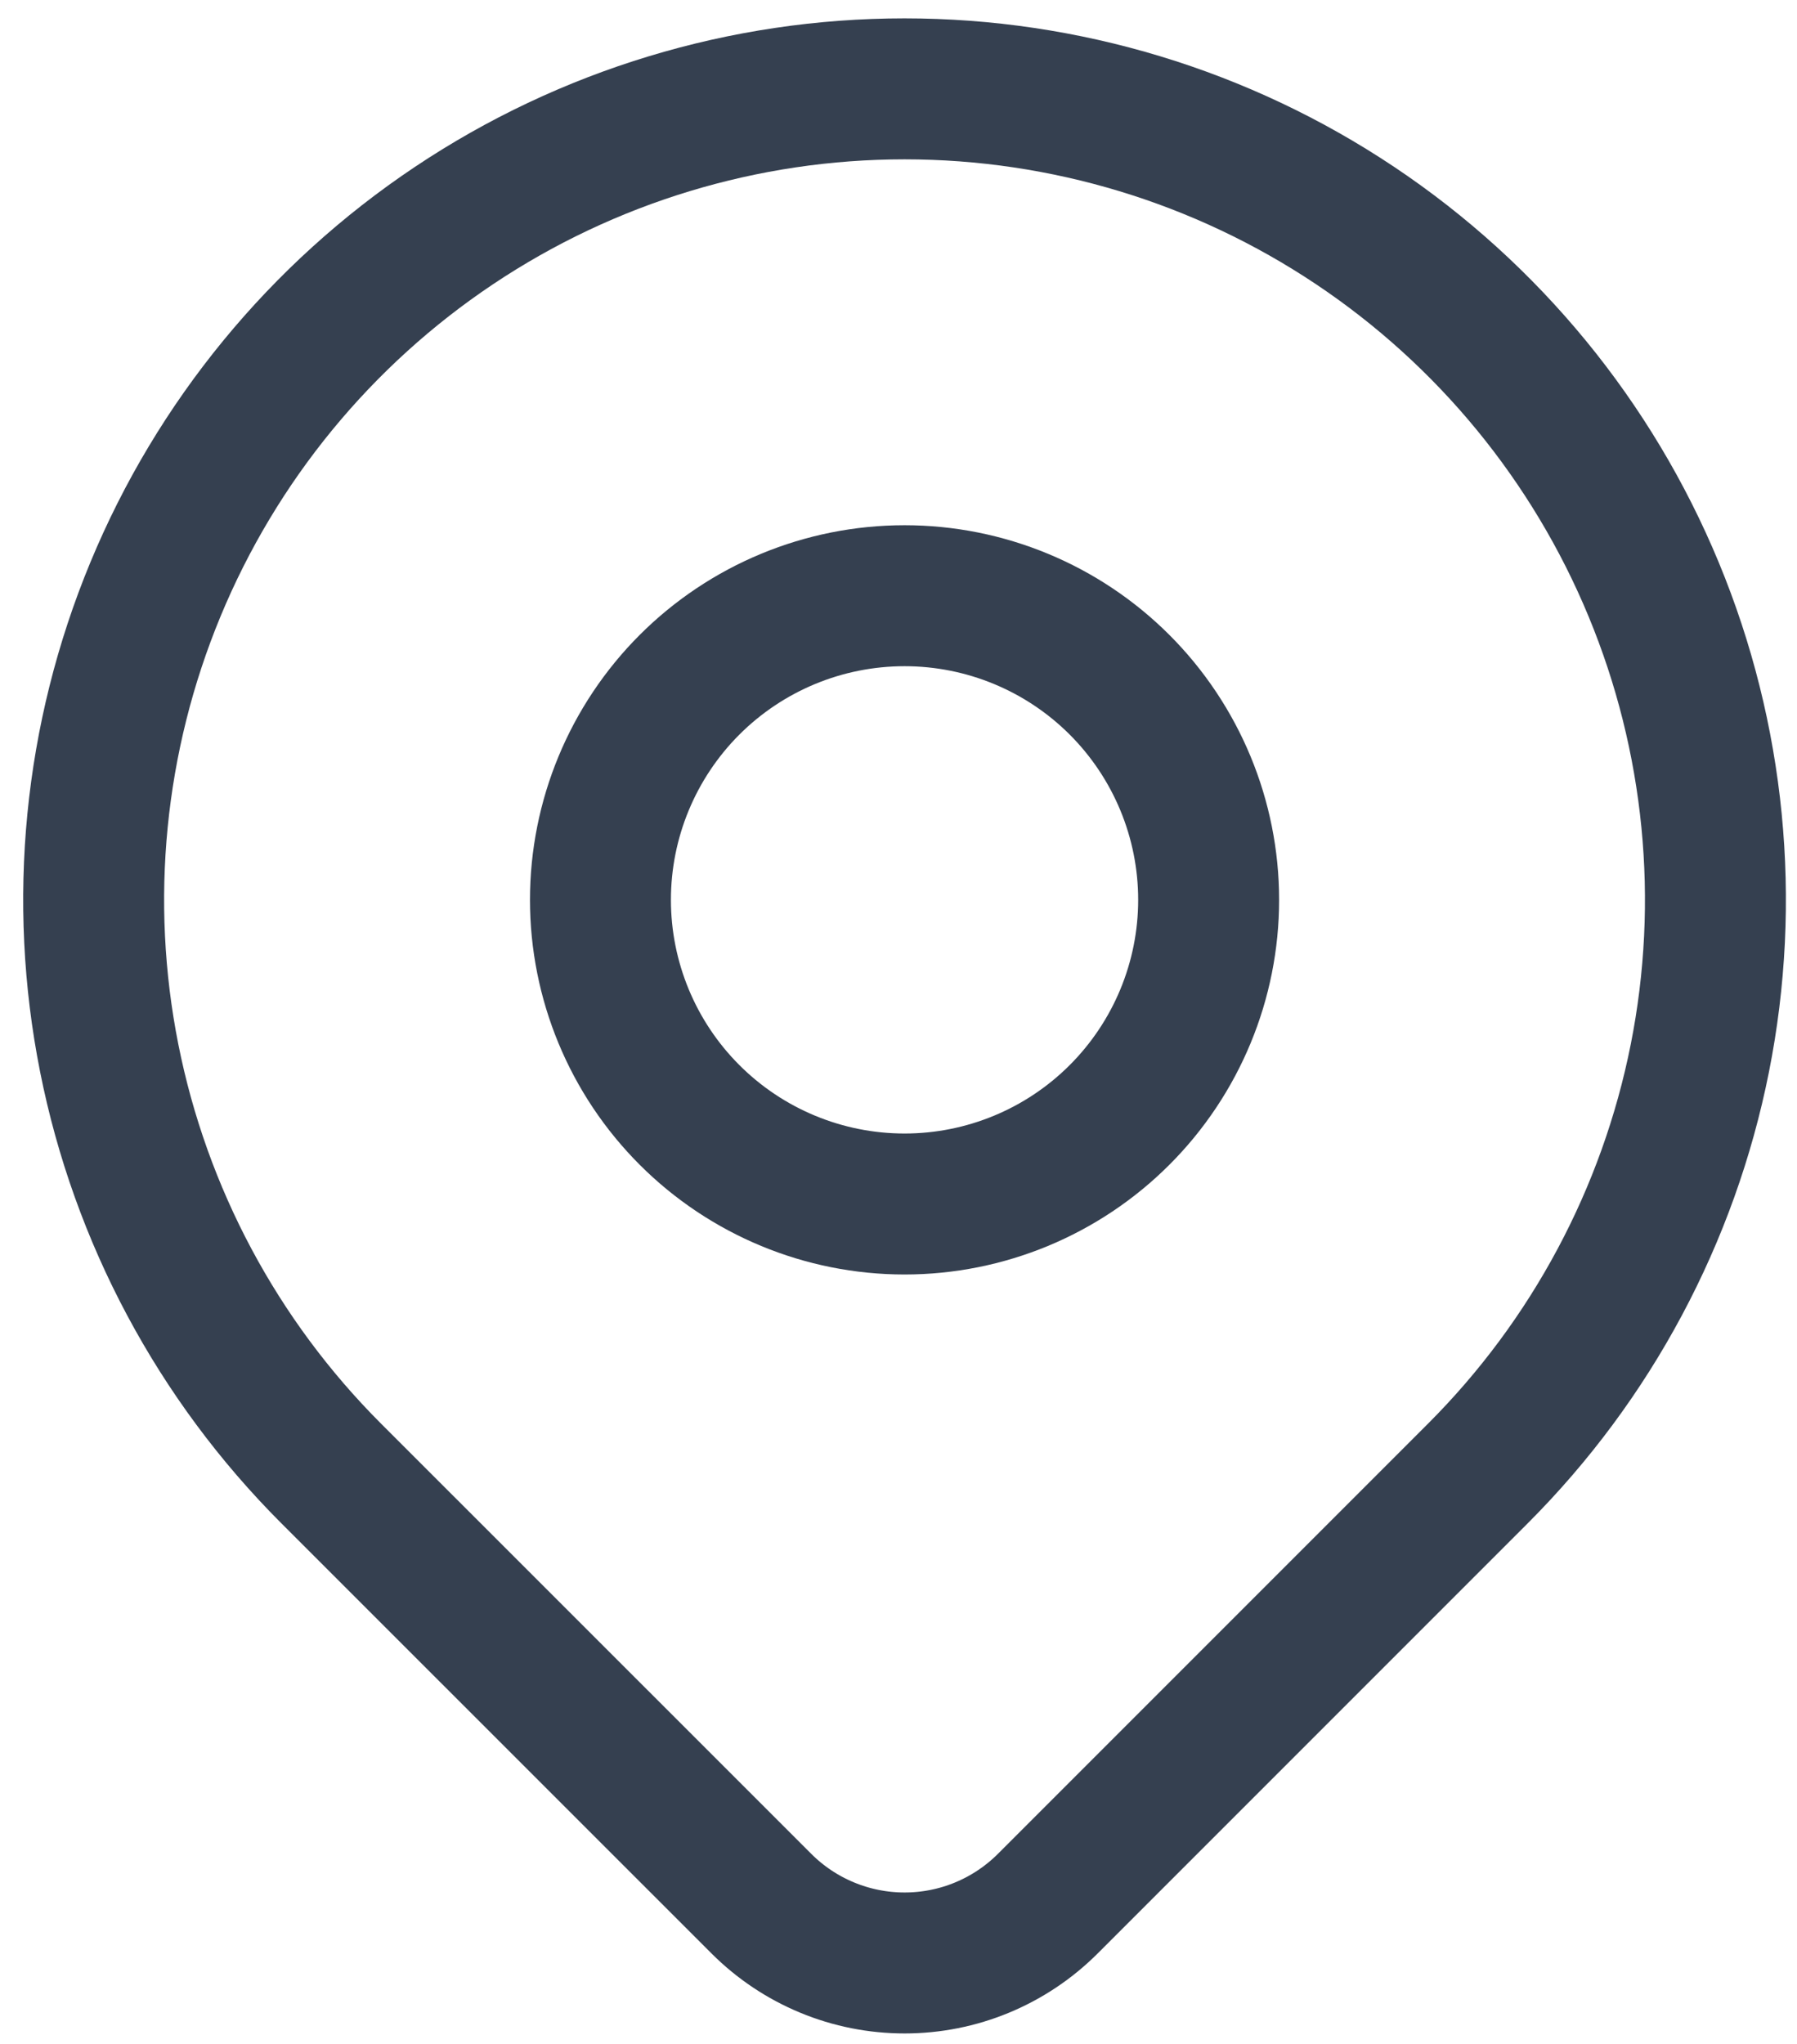
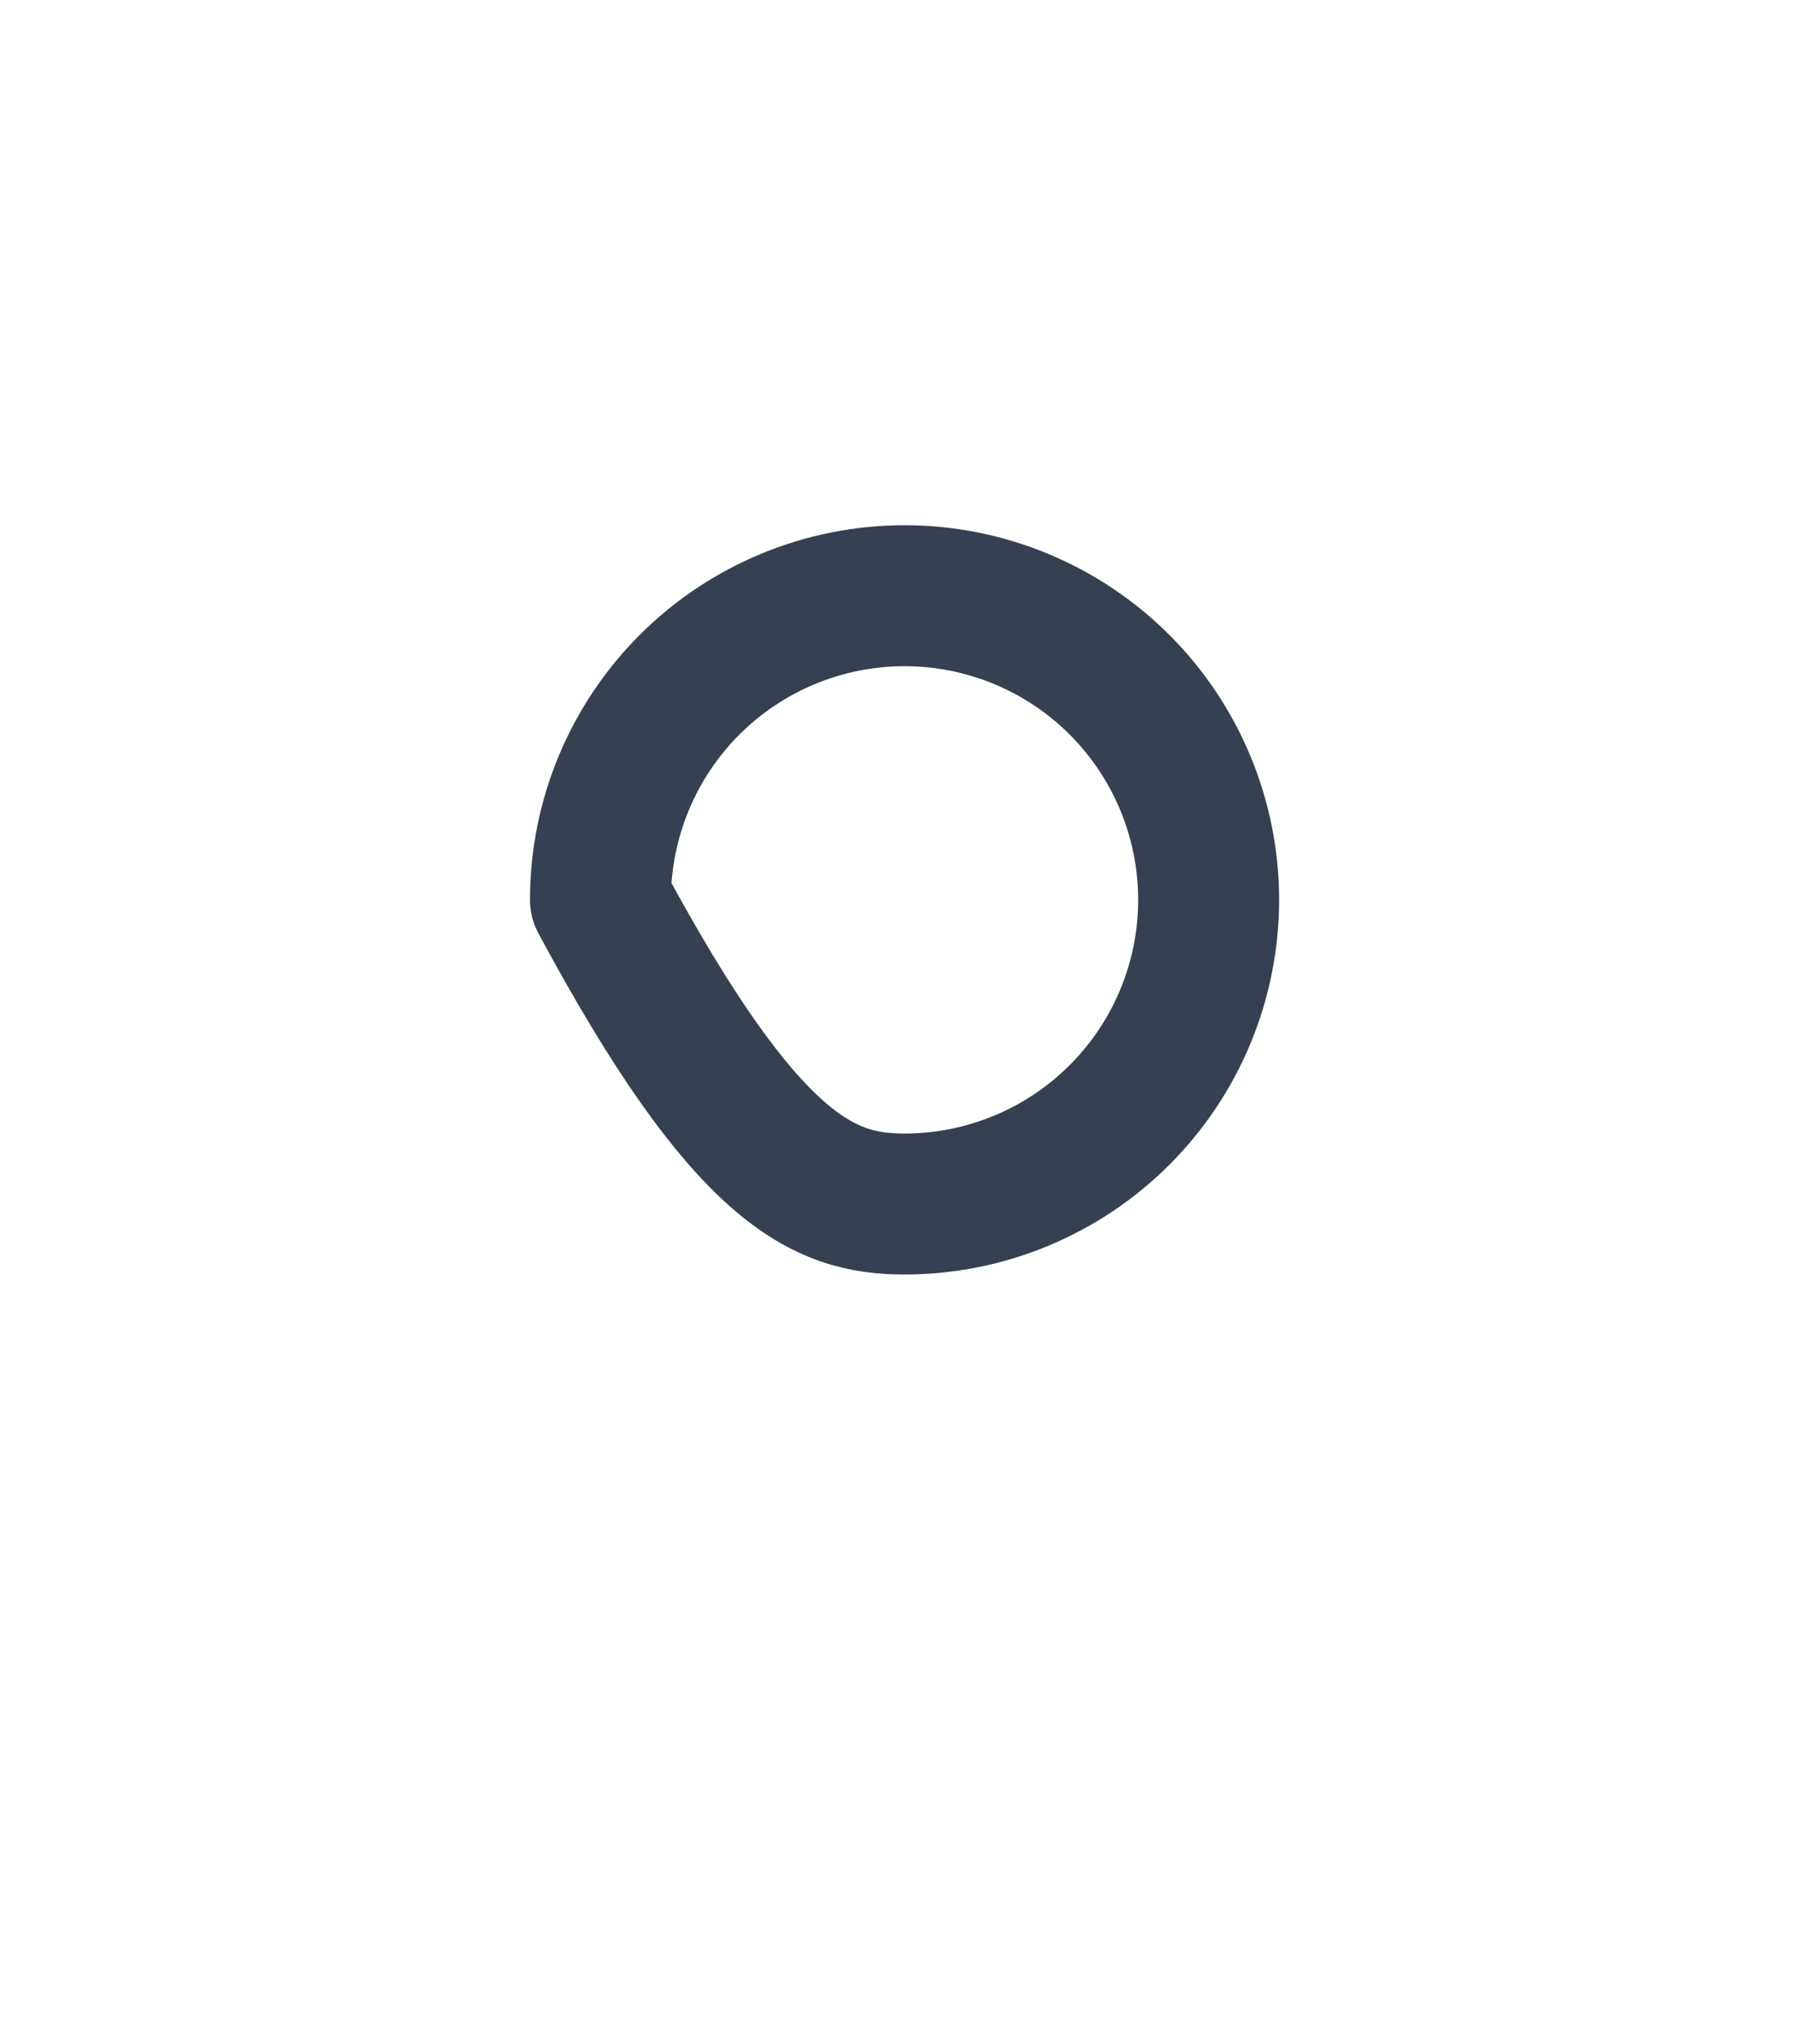
<svg xmlns="http://www.w3.org/2000/svg" width="51" height="58" viewBox="0 0 51 58" fill="none">
-   <path d="M41.945 41.807L29.739 54.013C29.205 54.547 28.571 54.971 27.874 55.26C27.176 55.55 26.428 55.698 25.673 55.698C24.918 55.698 24.17 55.55 23.472 55.26C22.774 54.971 22.14 54.547 21.607 54.013L9.398 41.807C6.179 38.589 3.988 34.488 3.1 30.024C2.212 25.559 2.668 20.932 4.41 16.727C6.152 12.522 9.101 8.928 12.886 6.399C16.67 3.87 21.12 2.521 25.671 2.521C30.223 2.521 34.672 3.87 38.457 6.399C42.242 8.928 45.191 12.522 46.933 16.727C48.675 20.932 49.131 25.559 48.243 30.024C47.355 34.488 45.163 38.589 41.945 41.807V41.807Z" stroke="#354050" stroke-width="4" stroke-linecap="round" stroke-linejoin="round" />
-   <path d="M31.774 31.635C33.392 30.017 34.302 27.822 34.302 25.533C34.302 23.244 33.392 21.049 31.774 19.43C30.156 17.812 27.96 16.903 25.672 16.903C23.383 16.903 21.188 17.812 19.569 19.43C17.951 21.049 17.041 23.244 17.041 25.533C17.041 27.822 17.951 30.017 19.569 31.635C21.188 33.254 23.383 34.163 25.672 34.163C27.96 34.163 30.156 33.254 31.774 31.635Z" stroke="#354050" stroke-width="4" stroke-linecap="round" stroke-linejoin="round" />
+   <path d="M31.774 31.635C33.392 30.017 34.302 27.822 34.302 25.533C34.302 23.244 33.392 21.049 31.774 19.43C30.156 17.812 27.96 16.903 25.672 16.903C23.383 16.903 21.188 17.812 19.569 19.43C17.951 21.049 17.041 23.244 17.041 25.533C21.188 33.254 23.383 34.163 25.672 34.163C27.96 34.163 30.156 33.254 31.774 31.635Z" stroke="#354050" stroke-width="4" stroke-linecap="round" stroke-linejoin="round" />
</svg>